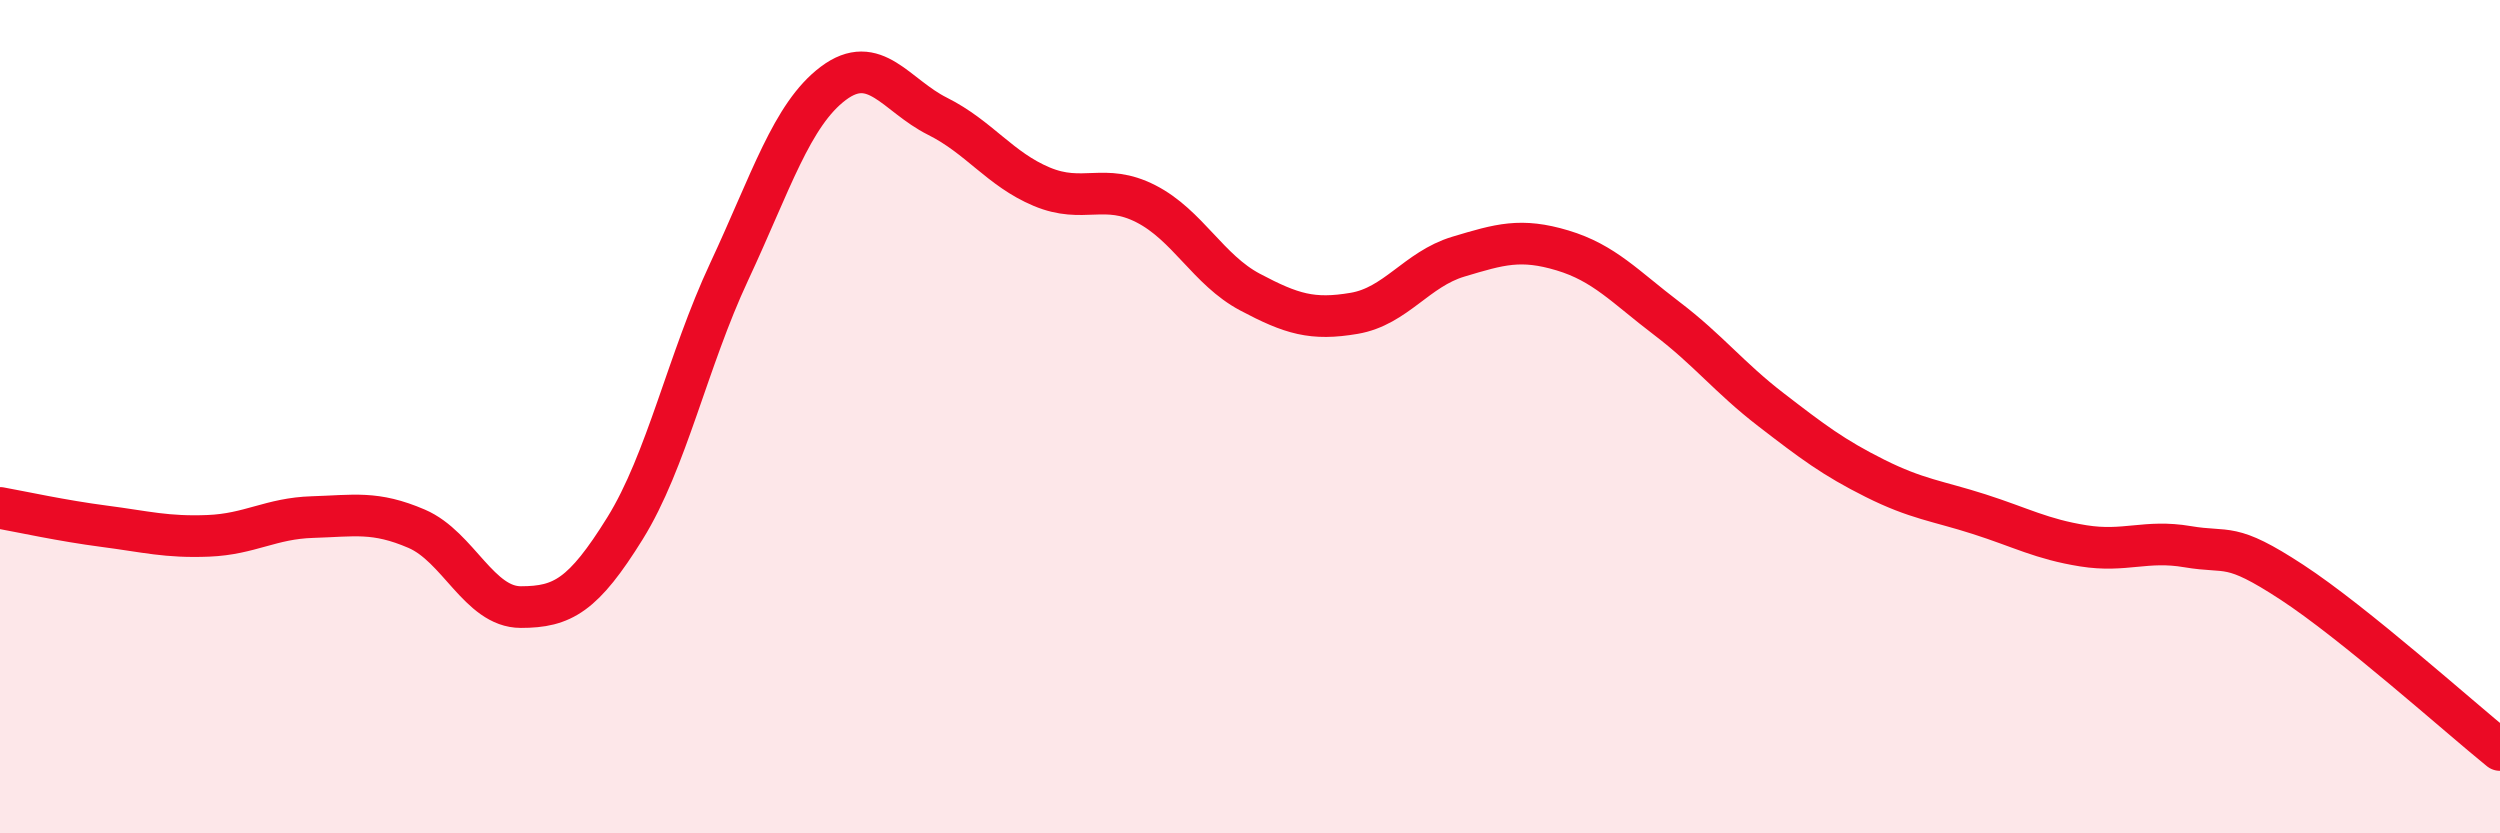
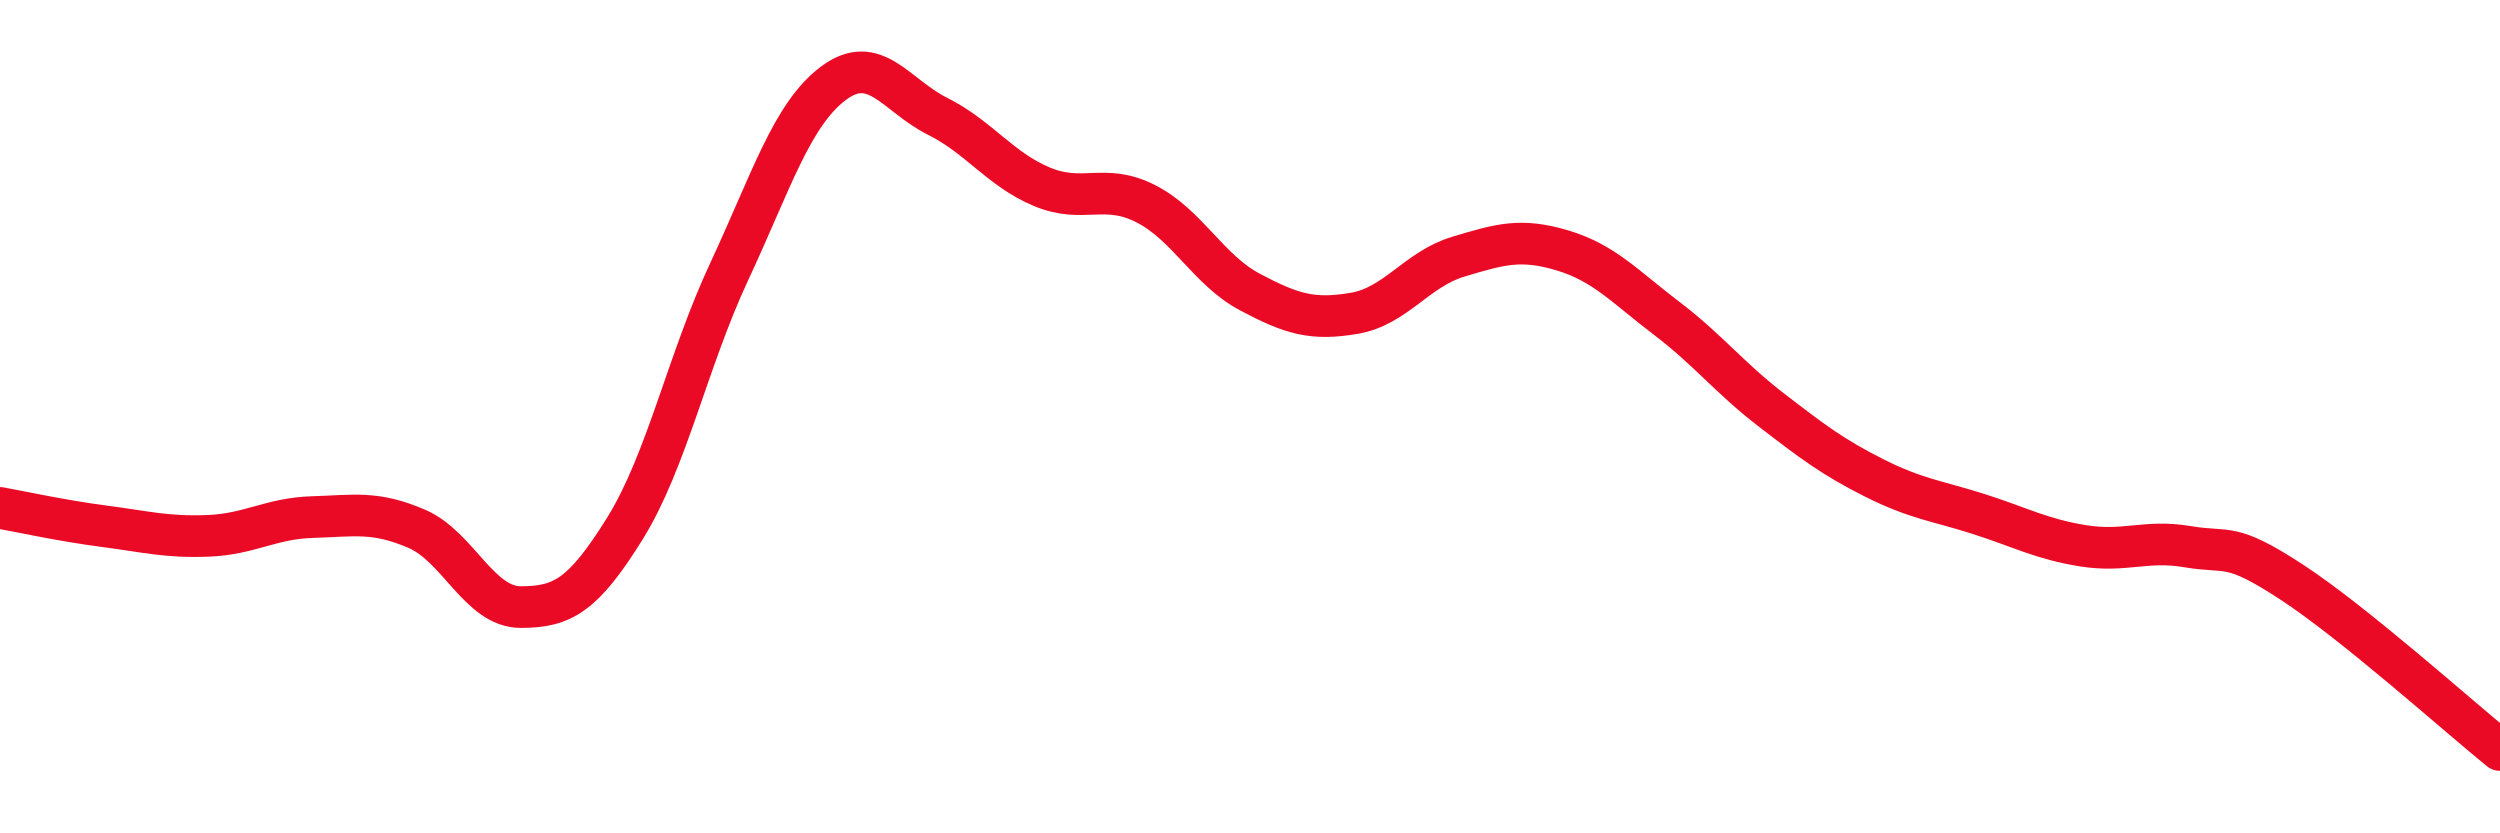
<svg xmlns="http://www.w3.org/2000/svg" width="60" height="20" viewBox="0 0 60 20">
-   <path d="M 0,12.19 C 0.5,12.28 1.5,12.5 2.5,12.63 C 3.5,12.76 4,12.9 5,12.86 C 6,12.82 6.5,12.44 7.5,12.41 C 8.5,12.38 9,12.26 10,12.69 C 11,13.12 11.5,14.57 12.5,14.57 C 13.5,14.57 14,14.29 15,12.68 C 16,11.07 16.5,8.66 17.5,6.52 C 18.5,4.38 19,2.75 20,2 C 21,1.25 21.5,2.29 22.5,2.79 C 23.5,3.29 24,4.06 25,4.48 C 26,4.9 26.5,4.38 27.5,4.89 C 28.5,5.4 29,6.48 30,7.01 C 31,7.54 31.5,7.69 32.5,7.52 C 33.5,7.35 34,6.46 35,6.16 C 36,5.86 36.5,5.71 37.5,6.01 C 38.5,6.31 39,6.88 40,7.64 C 41,8.4 41.5,9.06 42.5,9.83 C 43.5,10.6 44,10.98 45,11.48 C 46,11.98 46.5,12.02 47.5,12.34 C 48.5,12.66 49,12.94 50,13.1 C 51,13.26 51.5,12.95 52.5,13.12 C 53.5,13.29 53.5,12.99 55,13.97 C 56.5,14.95 59,17.19 60,18L60 20L0 20Z" fill="#EB0A25" opacity="0.1" stroke-linecap="round" stroke-linejoin="round" />
  <path d="M 0,12.19 C 0.5,12.28 1.5,12.5 2.5,12.63 C 3.5,12.76 4,12.9 5,12.86 C 6,12.82 6.5,12.44 7.5,12.41 C 8.5,12.38 9,12.26 10,12.69 C 11,13.12 11.5,14.57 12.5,14.57 C 13.5,14.57 14,14.29 15,12.68 C 16,11.07 16.5,8.66 17.5,6.52 C 18.5,4.38 19,2.75 20,2 C 21,1.25 21.5,2.29 22.5,2.79 C 23.5,3.29 24,4.06 25,4.48 C 26,4.9 26.5,4.38 27.5,4.89 C 28.5,5.4 29,6.48 30,7.01 C 31,7.54 31.5,7.69 32.5,7.52 C 33.5,7.35 34,6.46 35,6.16 C 36,5.86 36.5,5.71 37.5,6.01 C 38.5,6.31 39,6.88 40,7.64 C 41,8.4 41.5,9.06 42.5,9.83 C 43.5,10.6 44,10.98 45,11.48 C 46,11.98 46.5,12.02 47.5,12.34 C 48.5,12.66 49,12.94 50,13.1 C 51,13.26 51.5,12.95 52.5,13.12 C 53.5,13.29 53.5,12.99 55,13.97 C 56.5,14.95 59,17.19 60,18" stroke="#EB0A25" stroke-width="1" fill="none" stroke-linecap="round" stroke-linejoin="round" />
</svg>